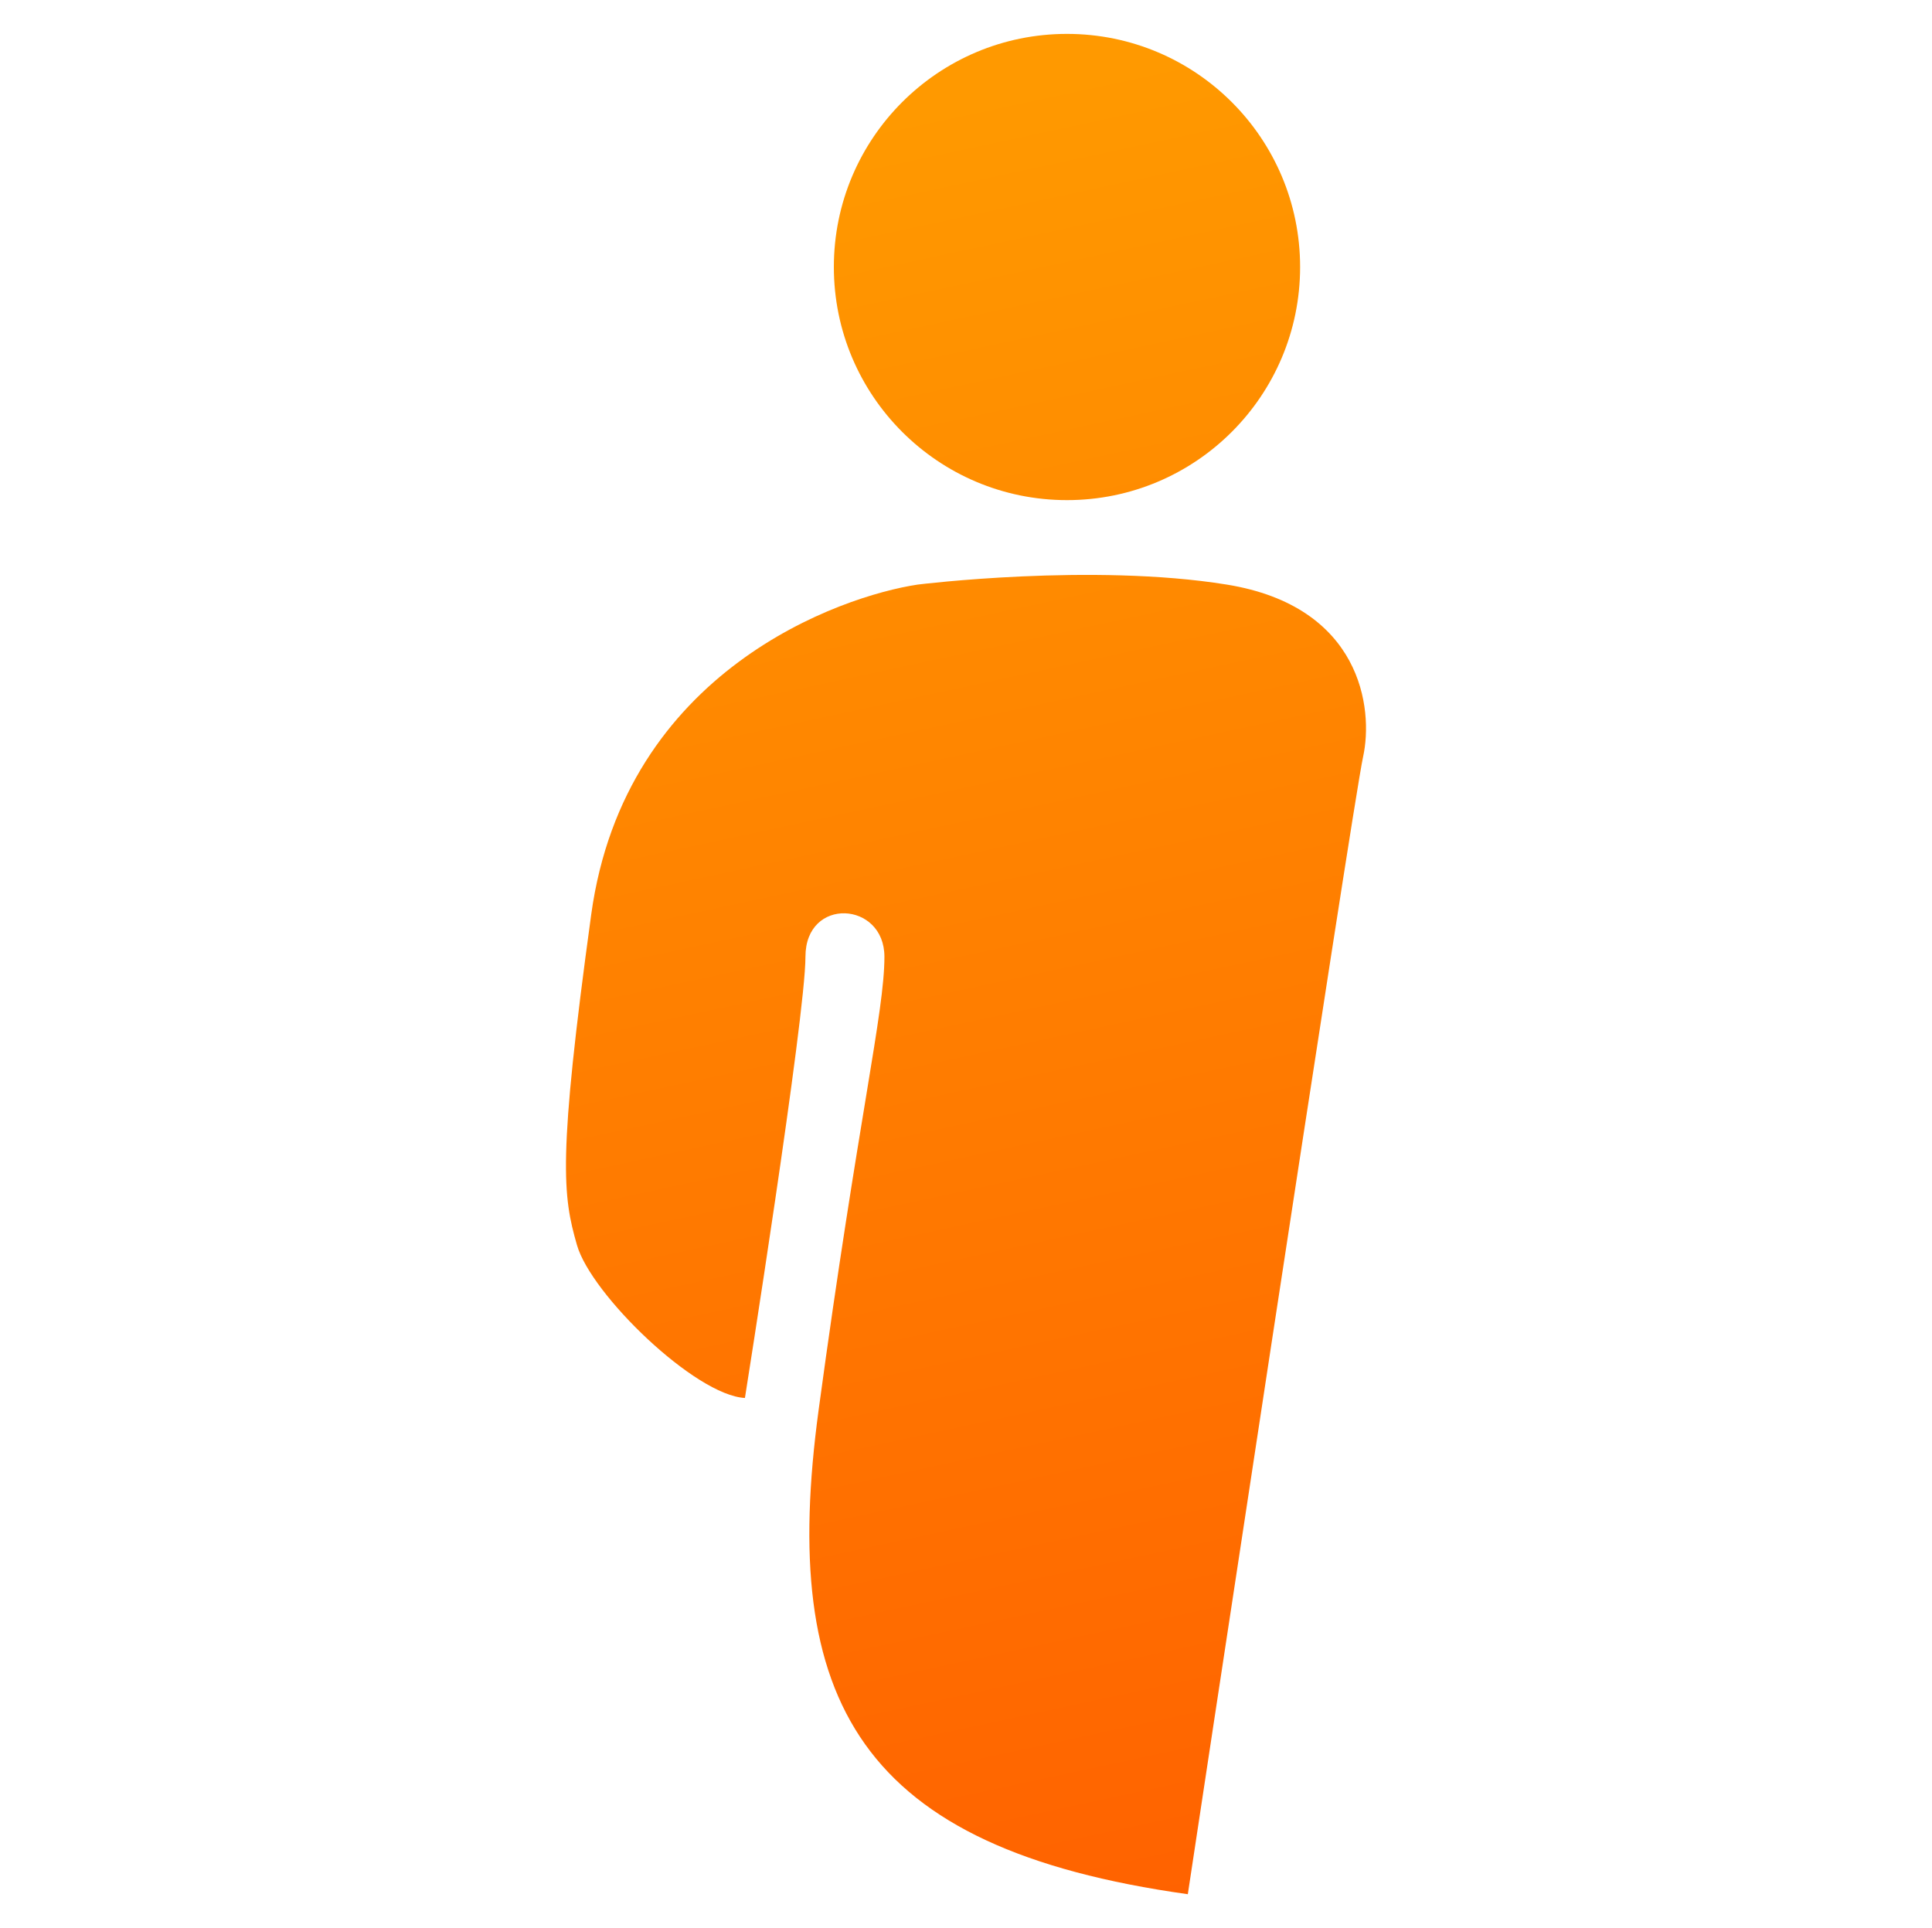
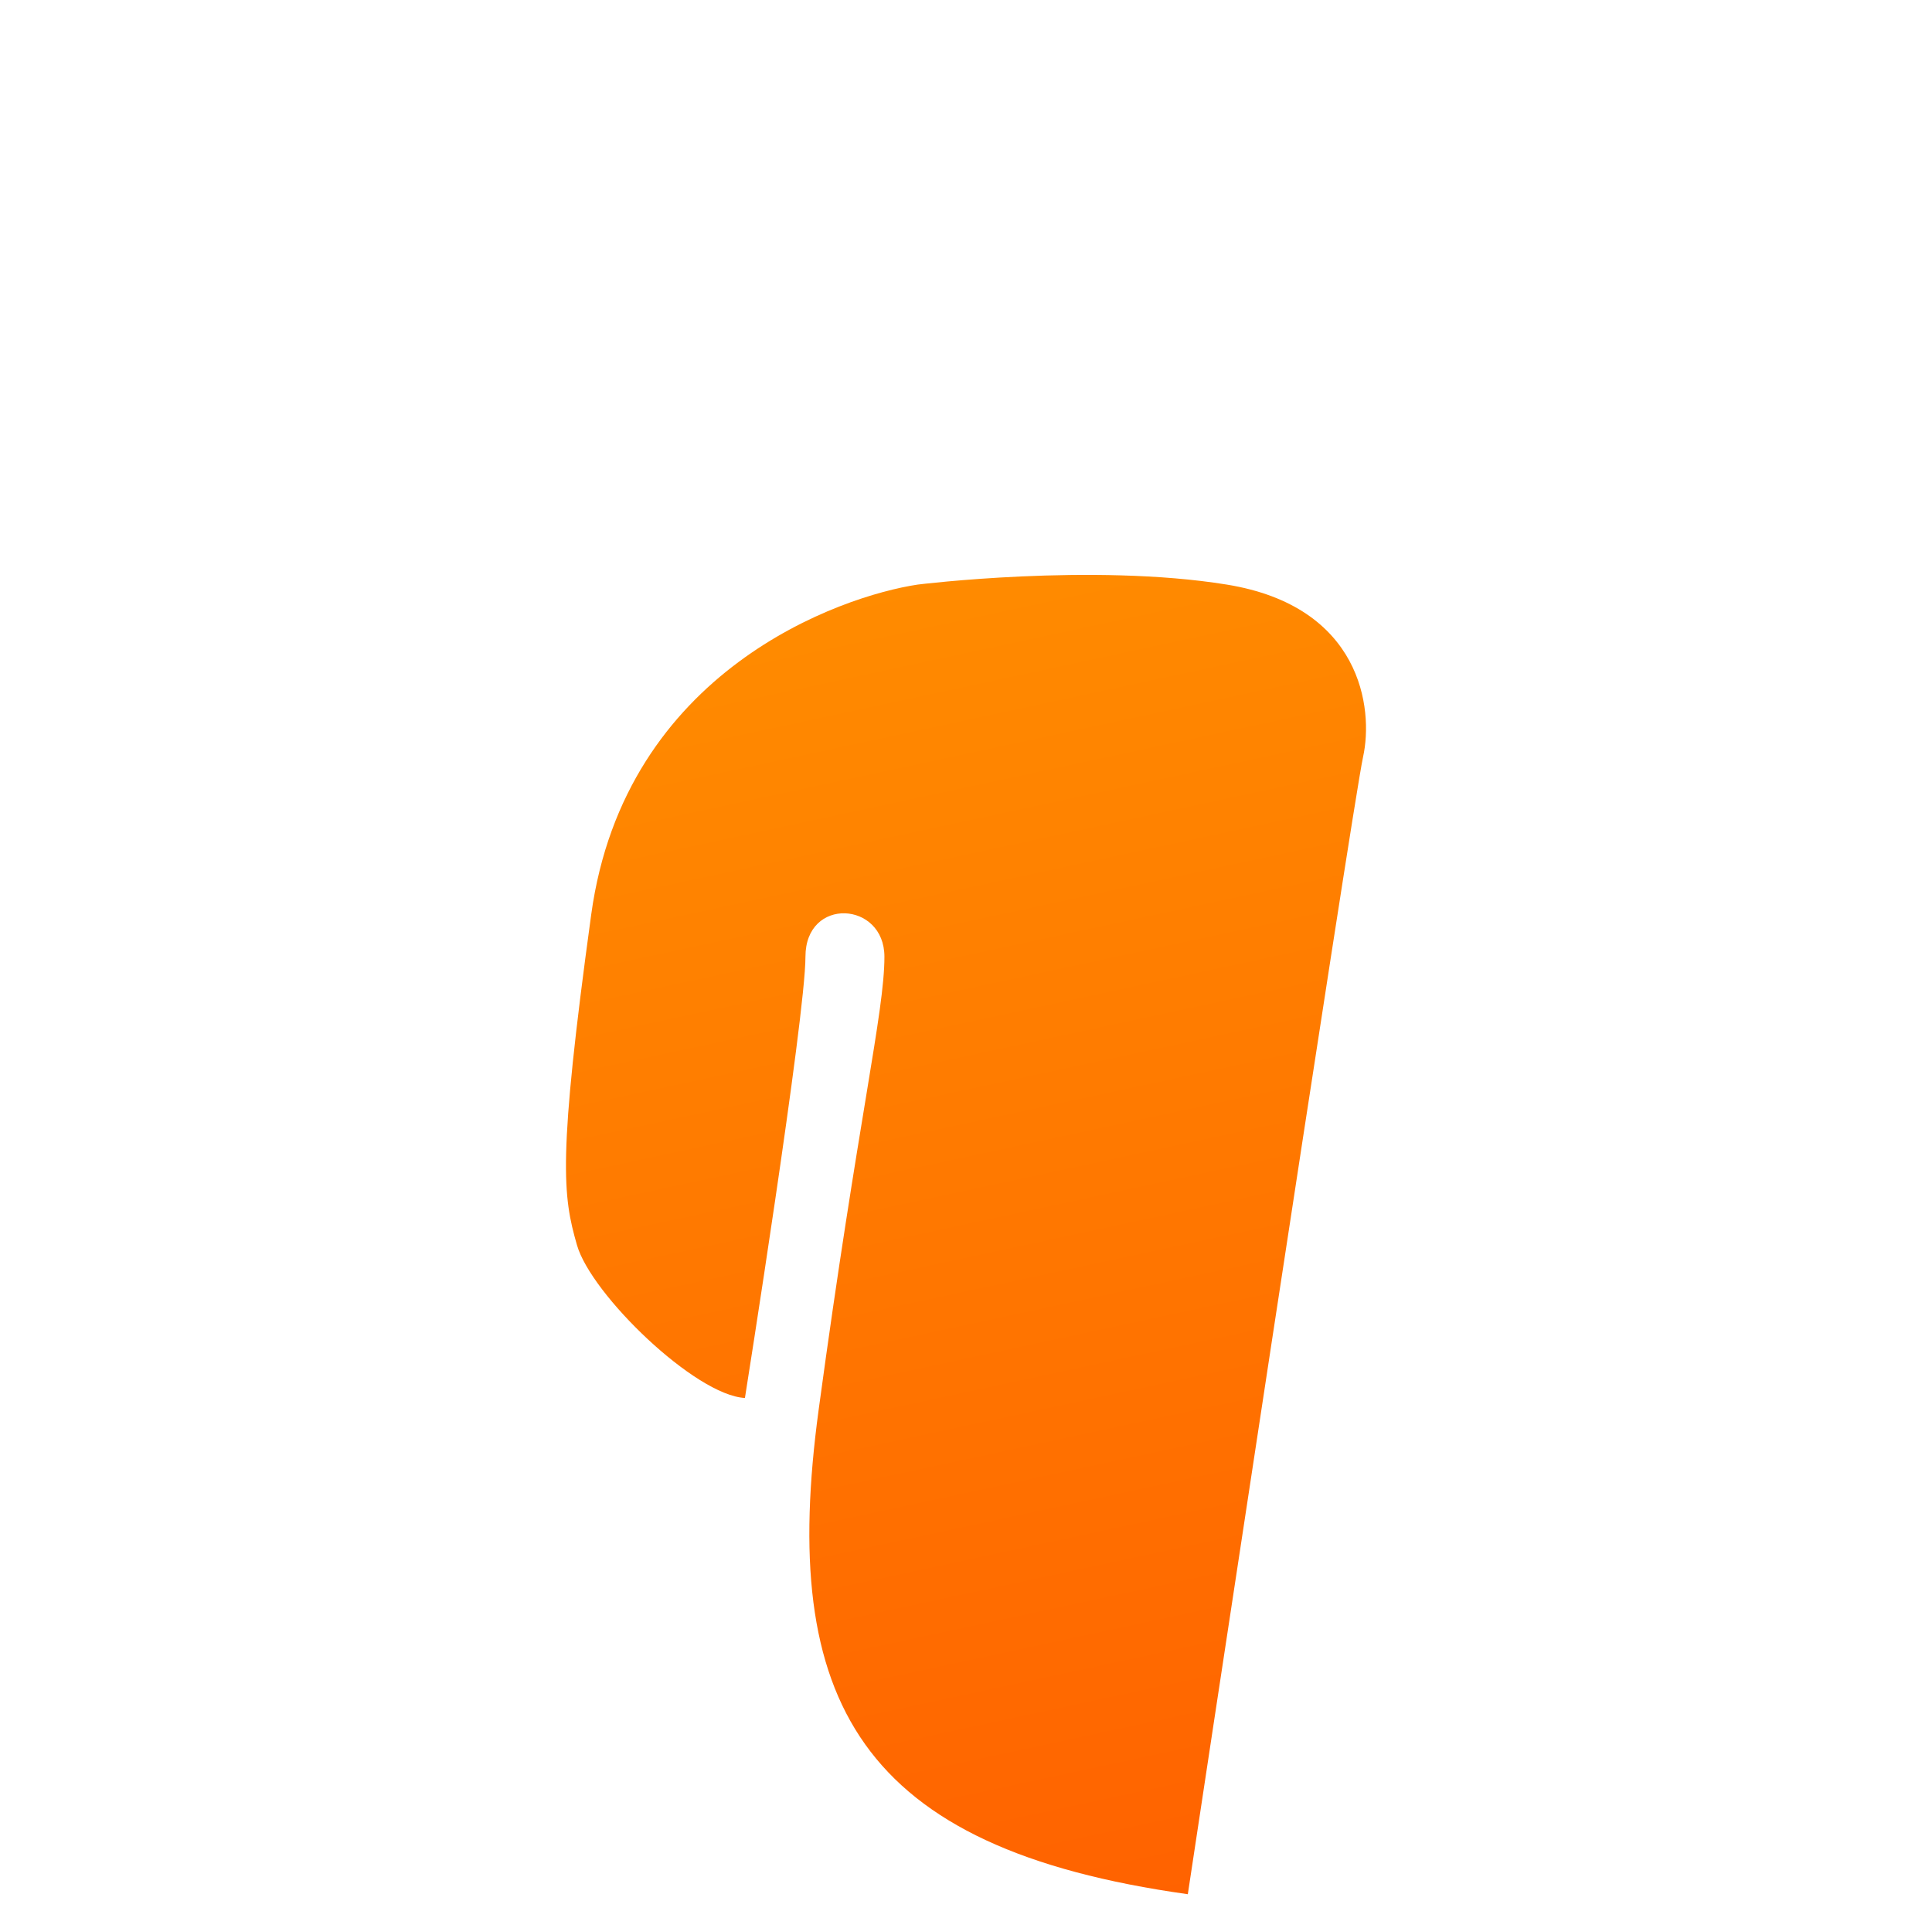
<svg xmlns="http://www.w3.org/2000/svg" width="513" height="512" viewBox="0 0 513 512" fill="none">
  <path d="M197.801 371.225C197.801 371.225 213.87 270.068 213.87 254.061C213.87 238.054 234.838 239.307 234.838 254.061C234.838 268.814 227.907 296.71 217.379 374.325C206.851 451.939 228.127 490.788 315.399 503C315.399 503 359.118 213.814 361.937 200.976C364.756 188.139 361.464 161.018 325.742 155.234C290.021 149.451 243.669 155.234 243.669 155.234C223.428 158.261 165.922 177.863 156.983 242.85C148.044 307.836 149.432 317.515 153.207 330.642C156.983 343.768 184.625 370.542 197.801 371.225Z" fill="url(#paint0_linear_21_19)" />
-   <path d="M345.215 70.902C345.215 105.09 317.501 132.805 283.313 132.805C249.125 132.805 221.411 105.09 221.411 70.902C221.411 36.715 249.125 9 283.313 9C317.501 9 345.215 36.715 345.215 70.902Z" fill="url(#paint1_linear_21_19)" />
  <defs>
    <linearGradient id="paint0_linear_21_19" x1="231.419" y1="31.6" x2="348.713" y2="577.344" gradientUnits="userSpaceOnUse">
      <stop stop-color="#FF9900" />
      <stop offset="1" stop-color="#FF5900" />
    </linearGradient>
    <linearGradient id="paint1_linear_21_19" x1="231.419" y1="31.6" x2="348.713" y2="577.344" gradientUnits="userSpaceOnUse">
      <stop stop-color="#FF9900" />
      <stop offset="1" stop-color="#FF5900" />
    </linearGradient>
  </defs>
</svg>